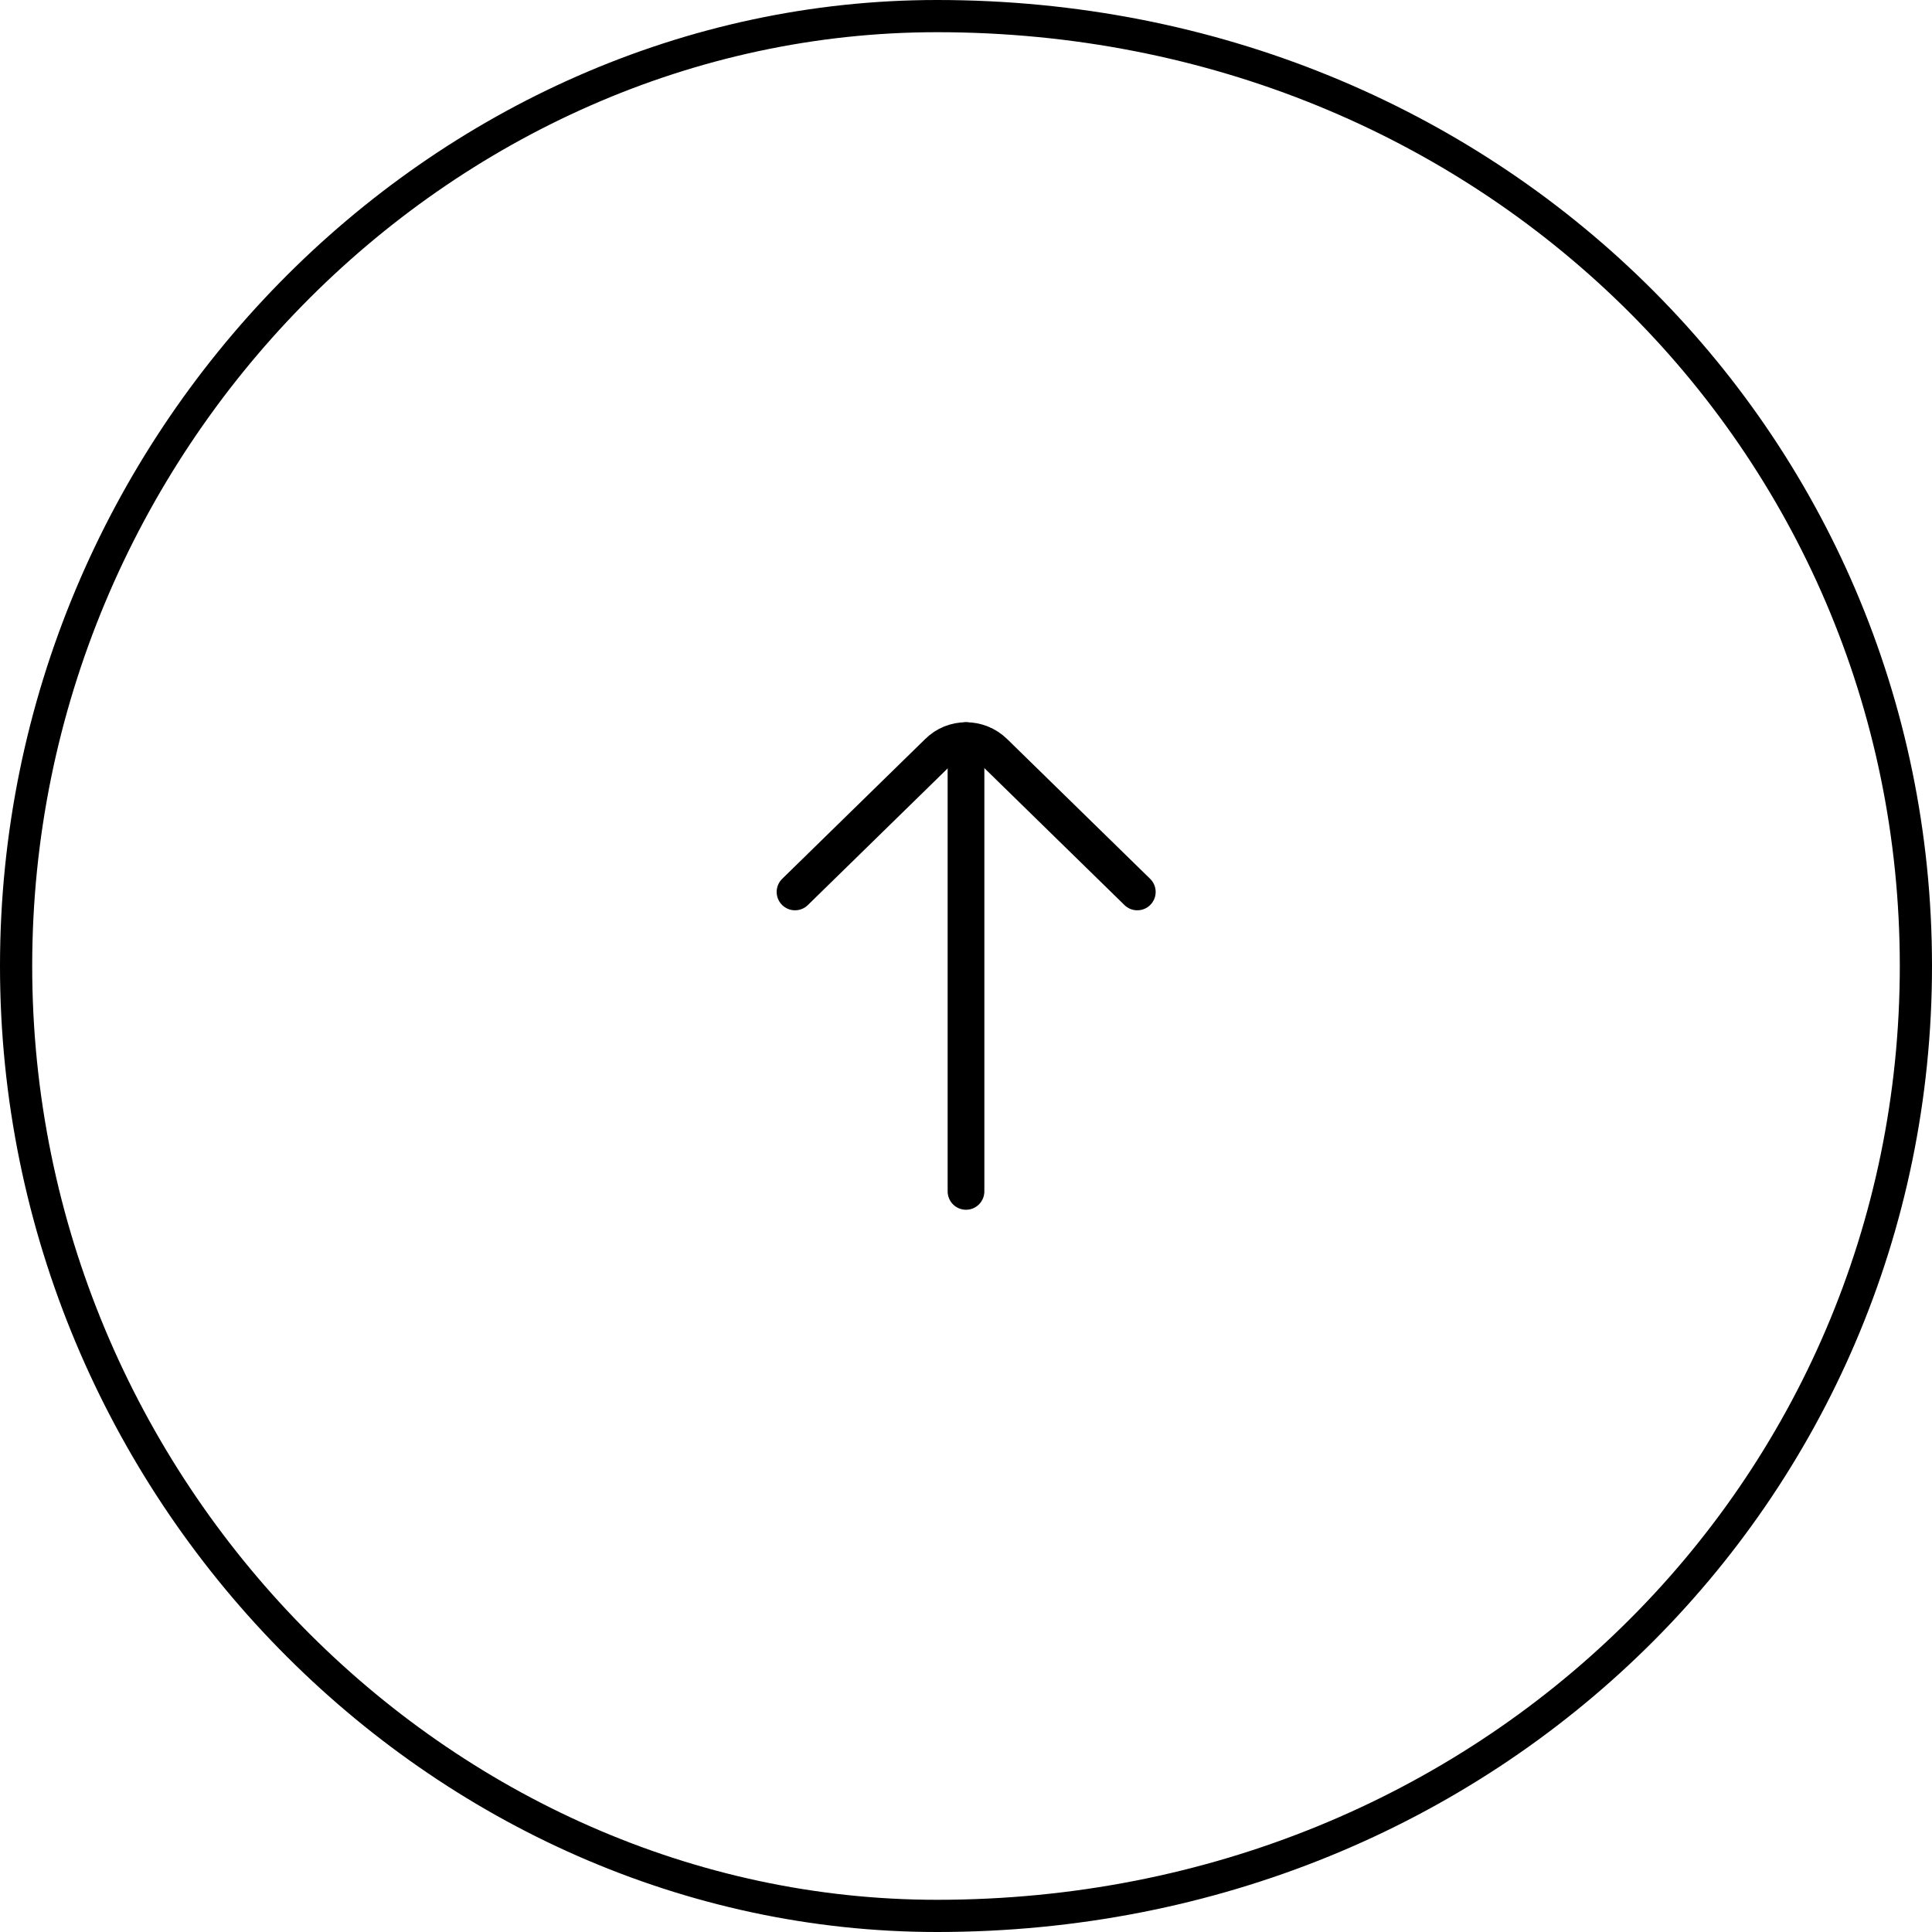
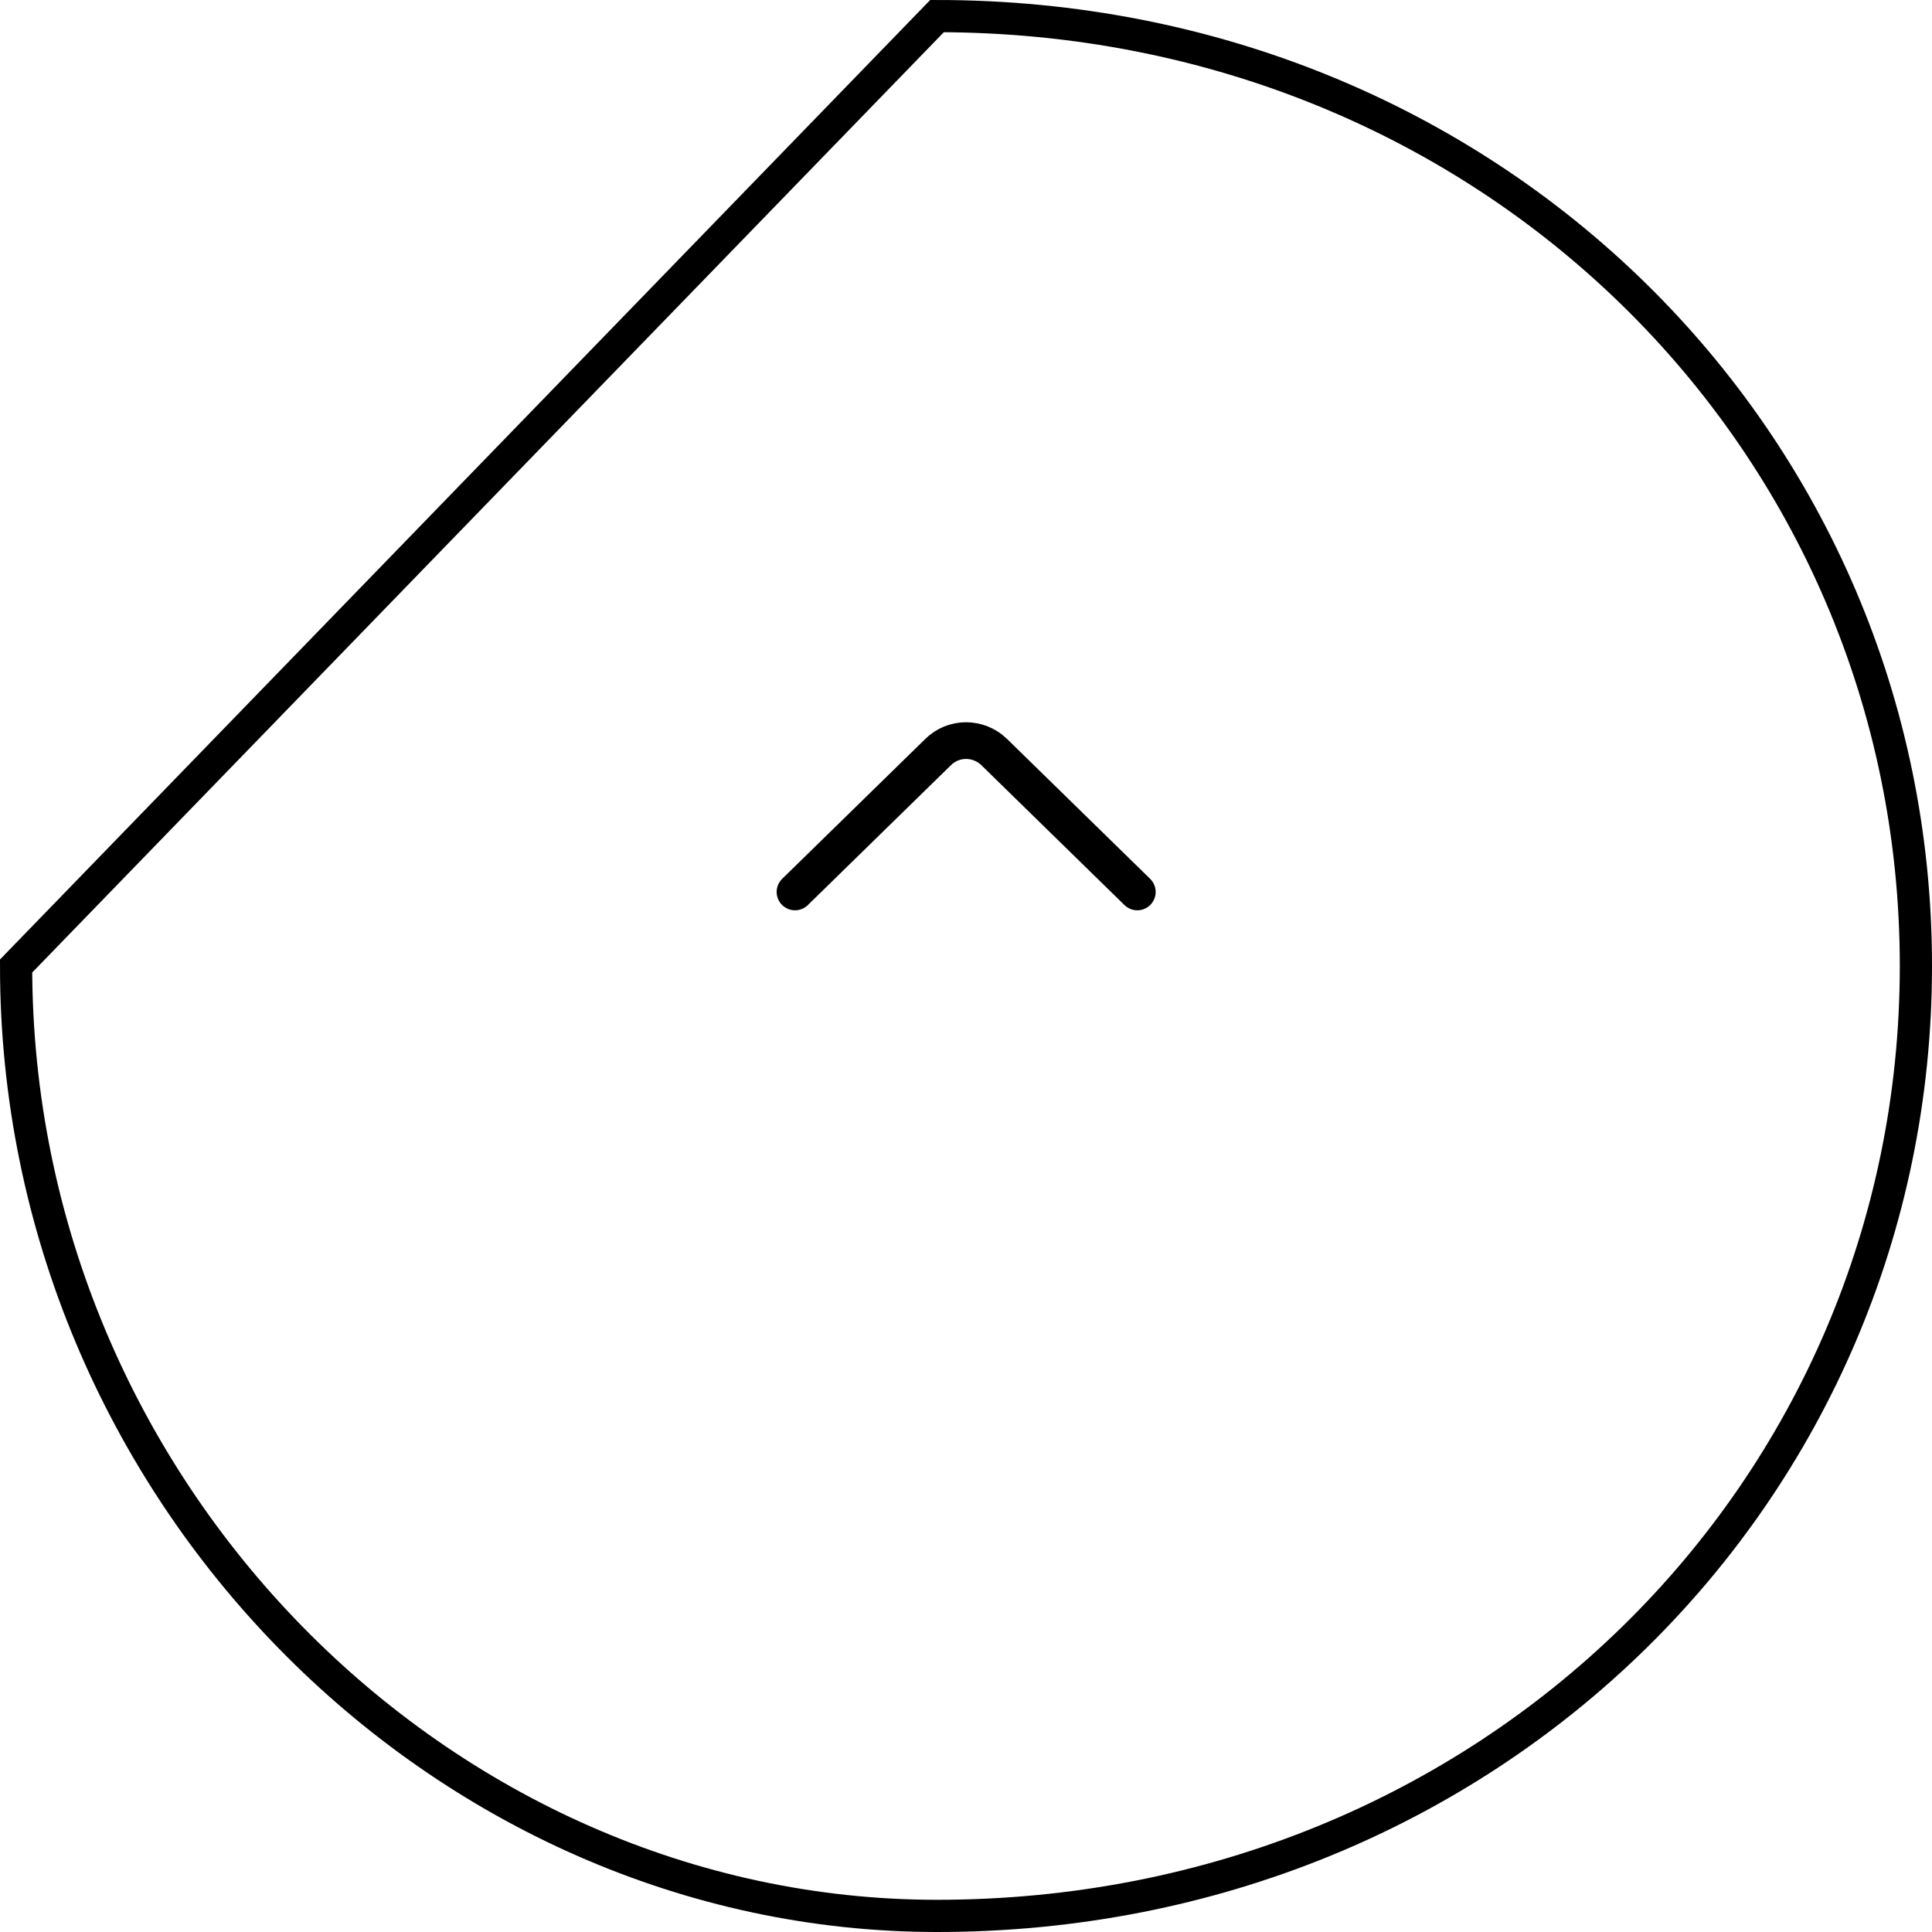
<svg xmlns="http://www.w3.org/2000/svg" id="a" width="60" height="60" viewBox="0 0 60 60">
-   <path d="m29.1.5c17.19,0,30.4,13.21,30.4,29.5s-13.21,29.5-30.4,29.5C13.71,59.5.5,46.29.5,30S13.71.5,29.1.5Z" style="fill:none; stroke:#000;" />
+   <path d="m29.1.5c17.19,0,30.4,13.21,30.4,29.5s-13.21,29.5-30.4,29.5C13.71,59.5.5,46.29.5,30Z" style="fill:none; stroke:#000;" />
  <g>
-     <line x1="30" y1="37" x2="30" y2="23" style="fill:none; stroke:#000; stroke-linecap:round; stroke-miterlimit:10; stroke-width:1.14px;" />
    <path d="m35.32,27.7l-4.44-4.34c-.49-.48-1.27-.48-1.75,0l-4.44,4.34" style="fill:none; stroke:#000; stroke-linecap:round; stroke-miterlimit:10; stroke-width:1.14px;" />
  </g>
</svg>